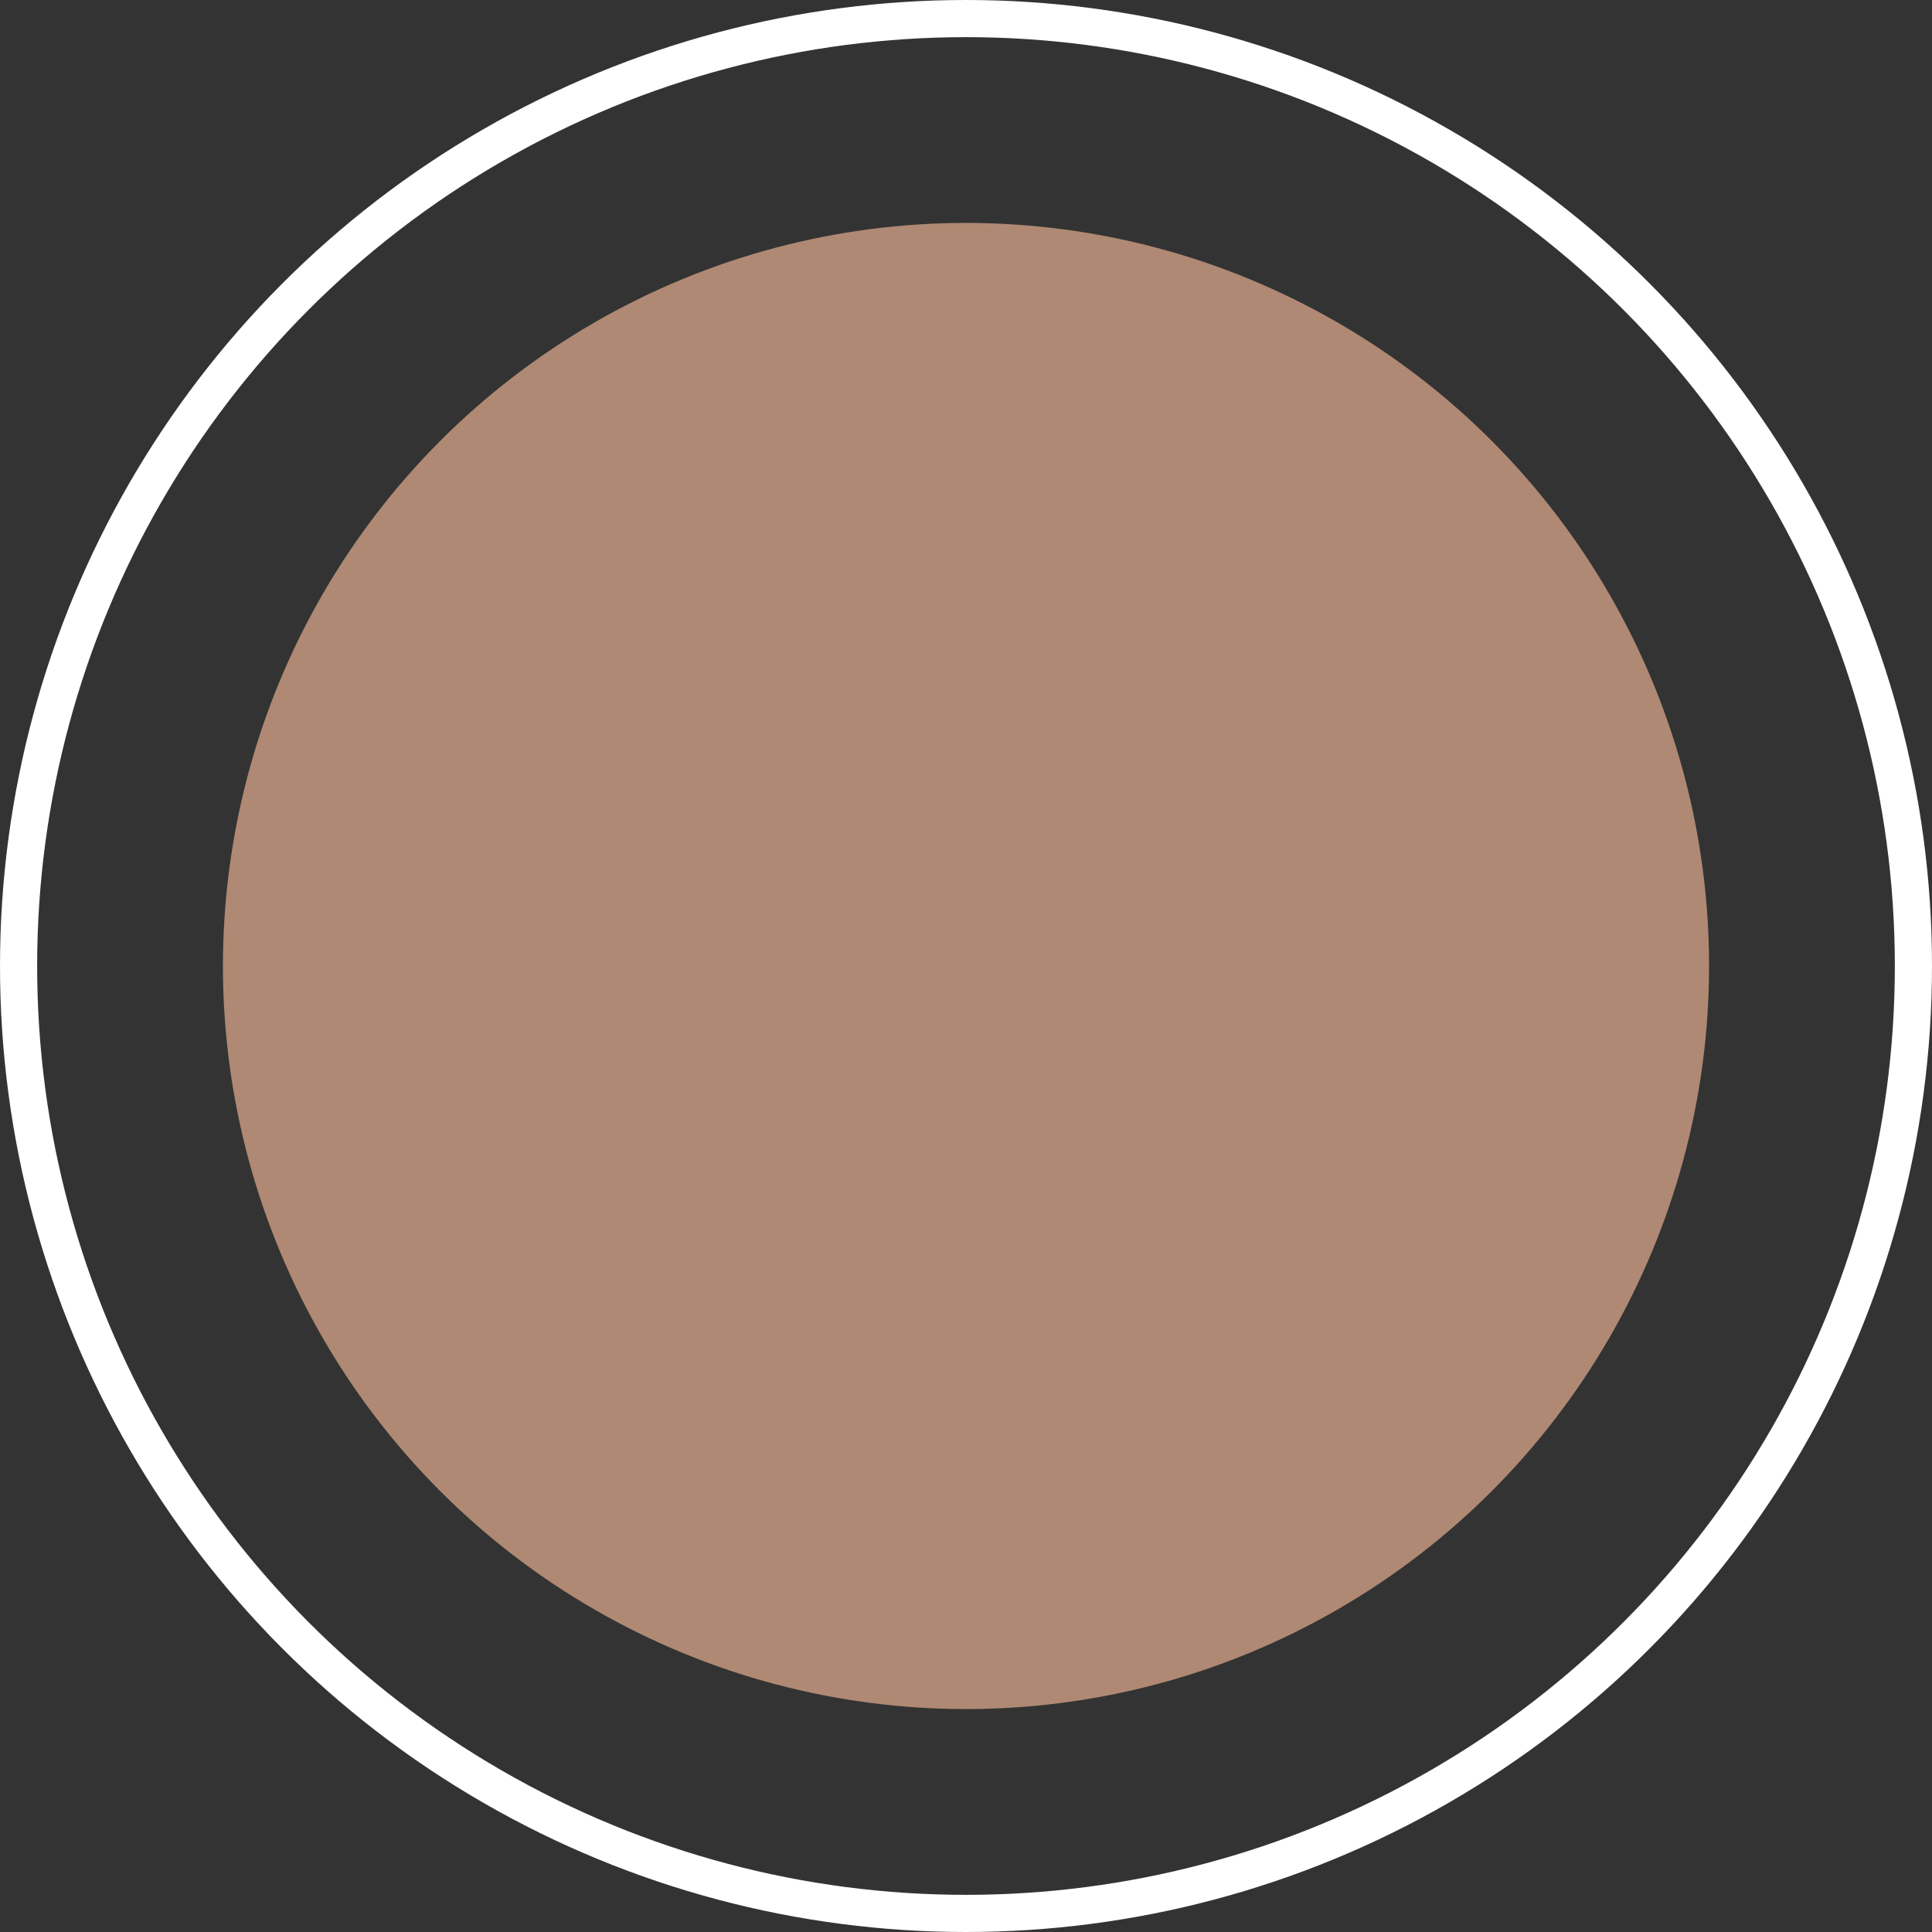
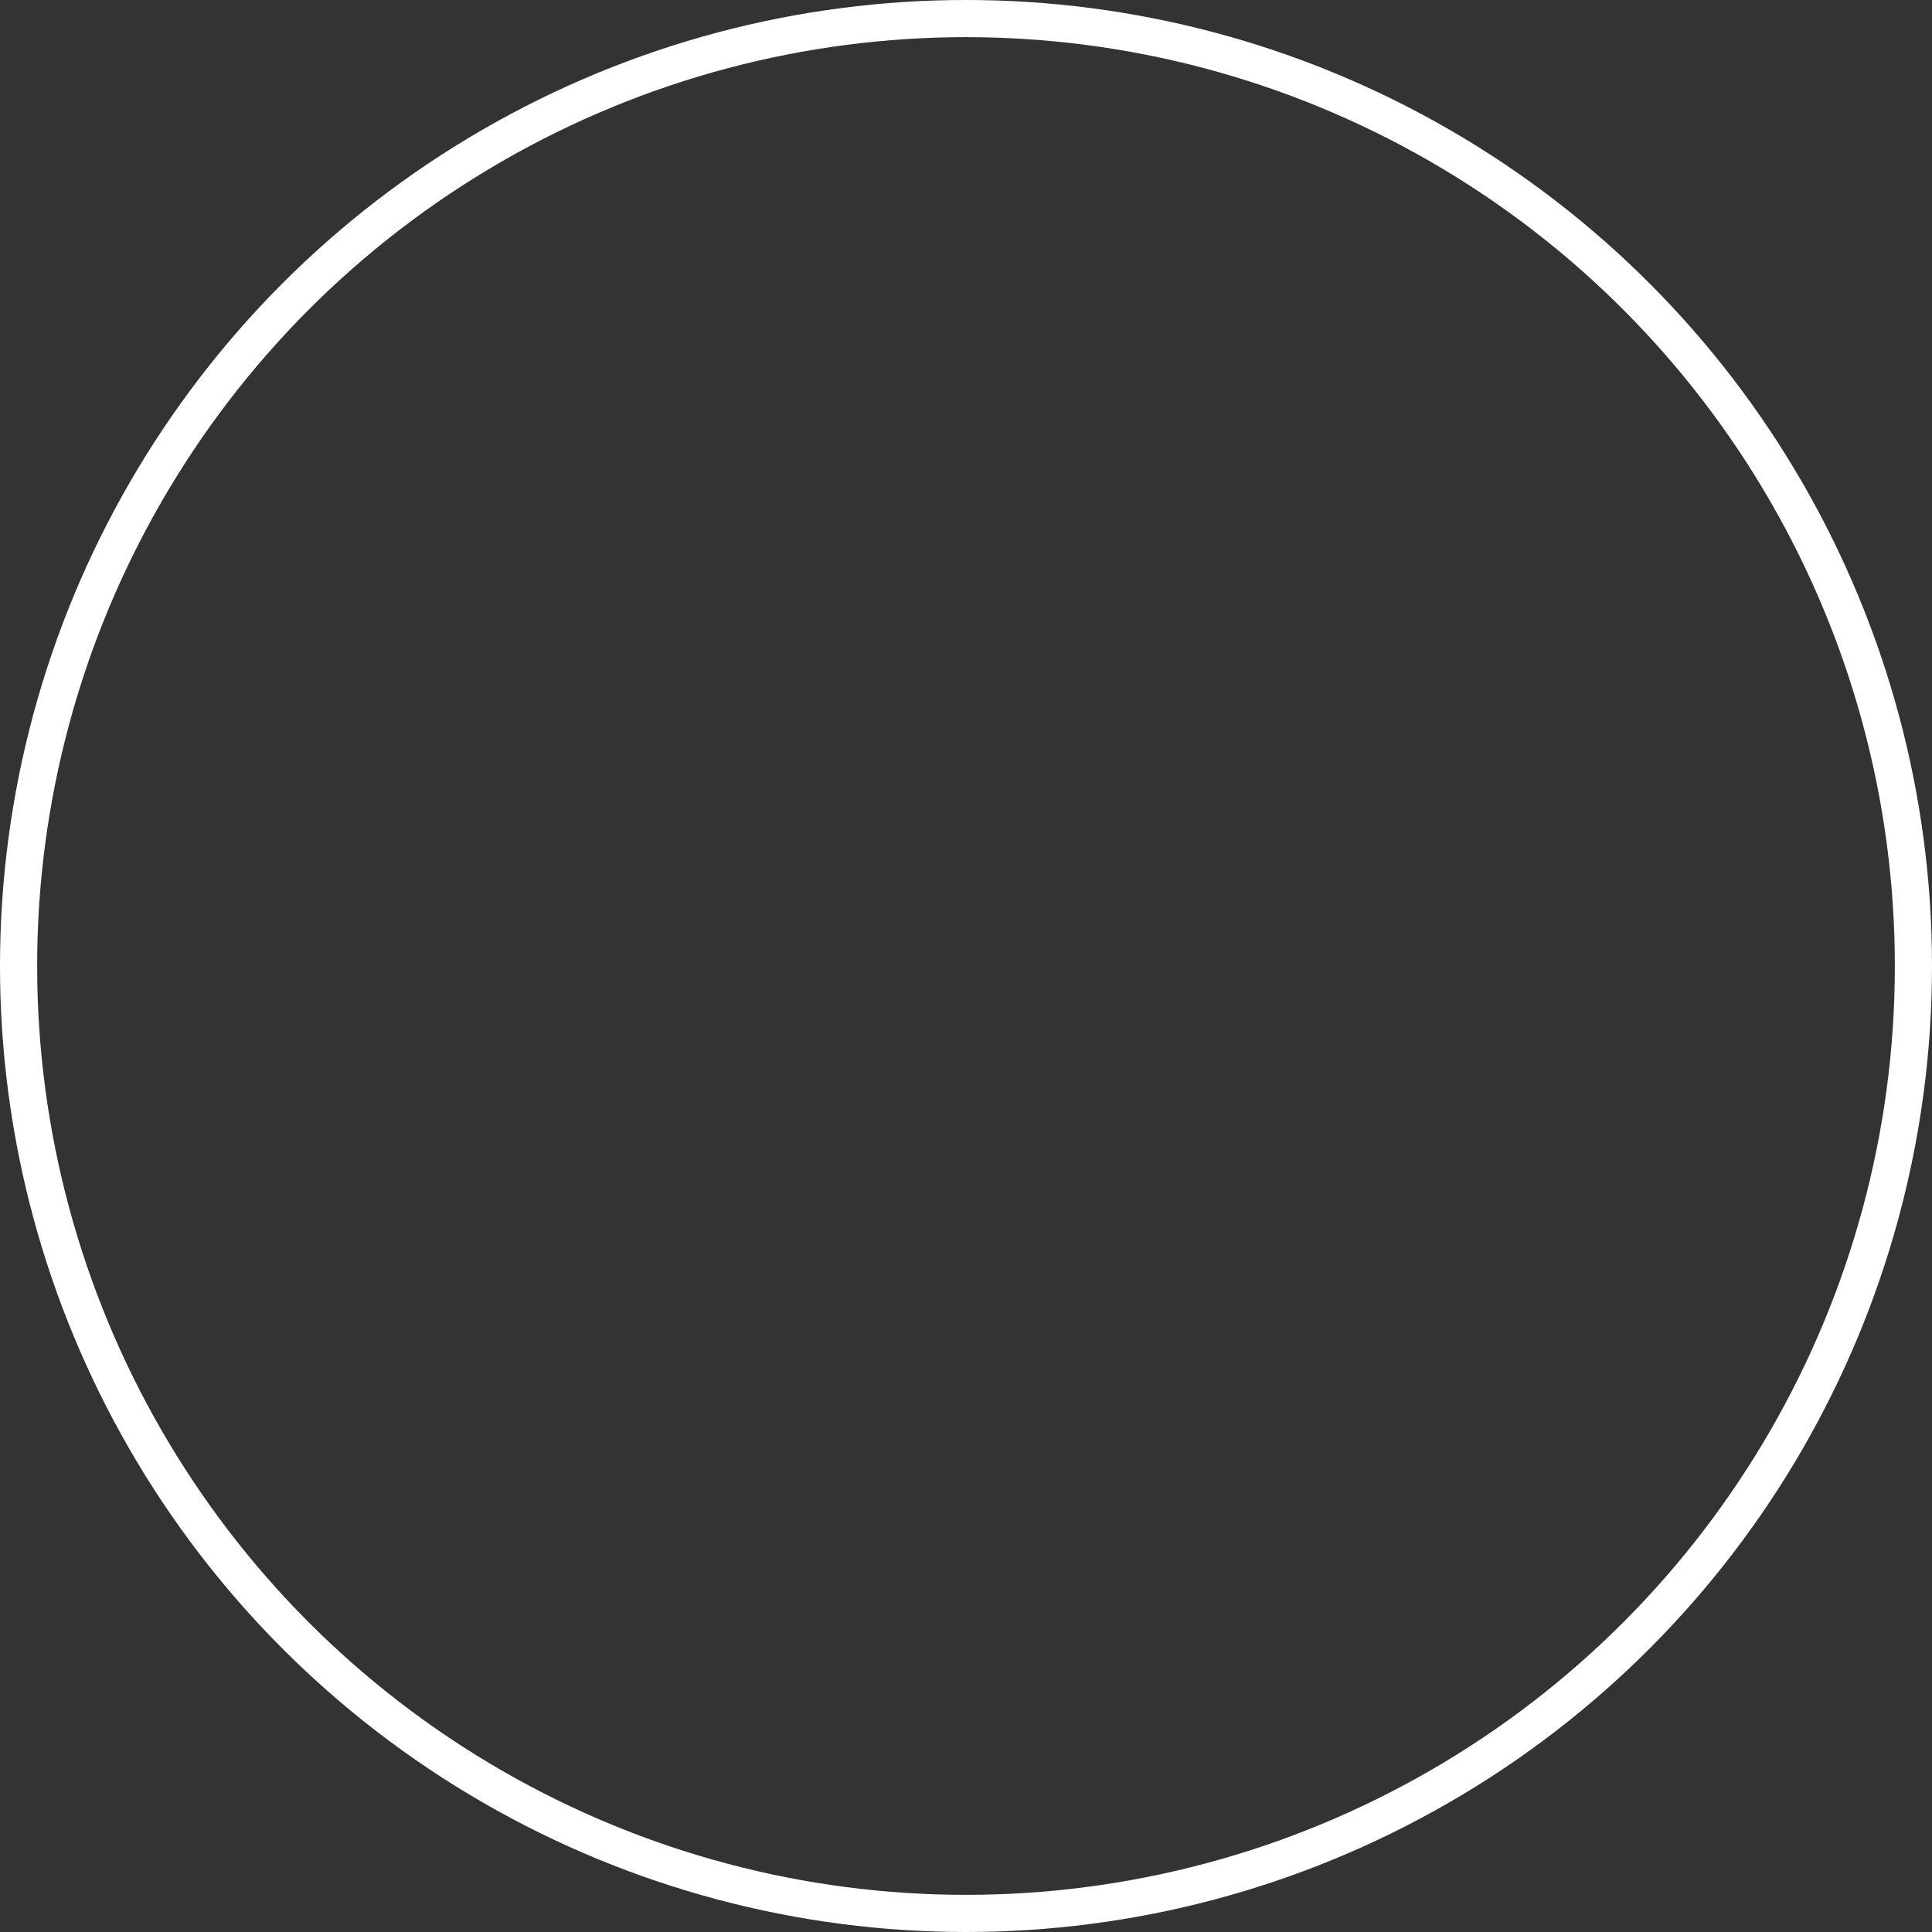
<svg xmlns="http://www.w3.org/2000/svg" width="26" height="26" viewBox="0 0 26 26" fill="none">
  <rect x="0" y="0" width="26" height="26" fill="#333333" stroke="none" />
-   <circle cx="13" cy="13" r="10" fill="#AF8973" />
  <circle cx="13" cy="13" r="12.75" stroke="white" stroke-width="0.5" />
</svg>